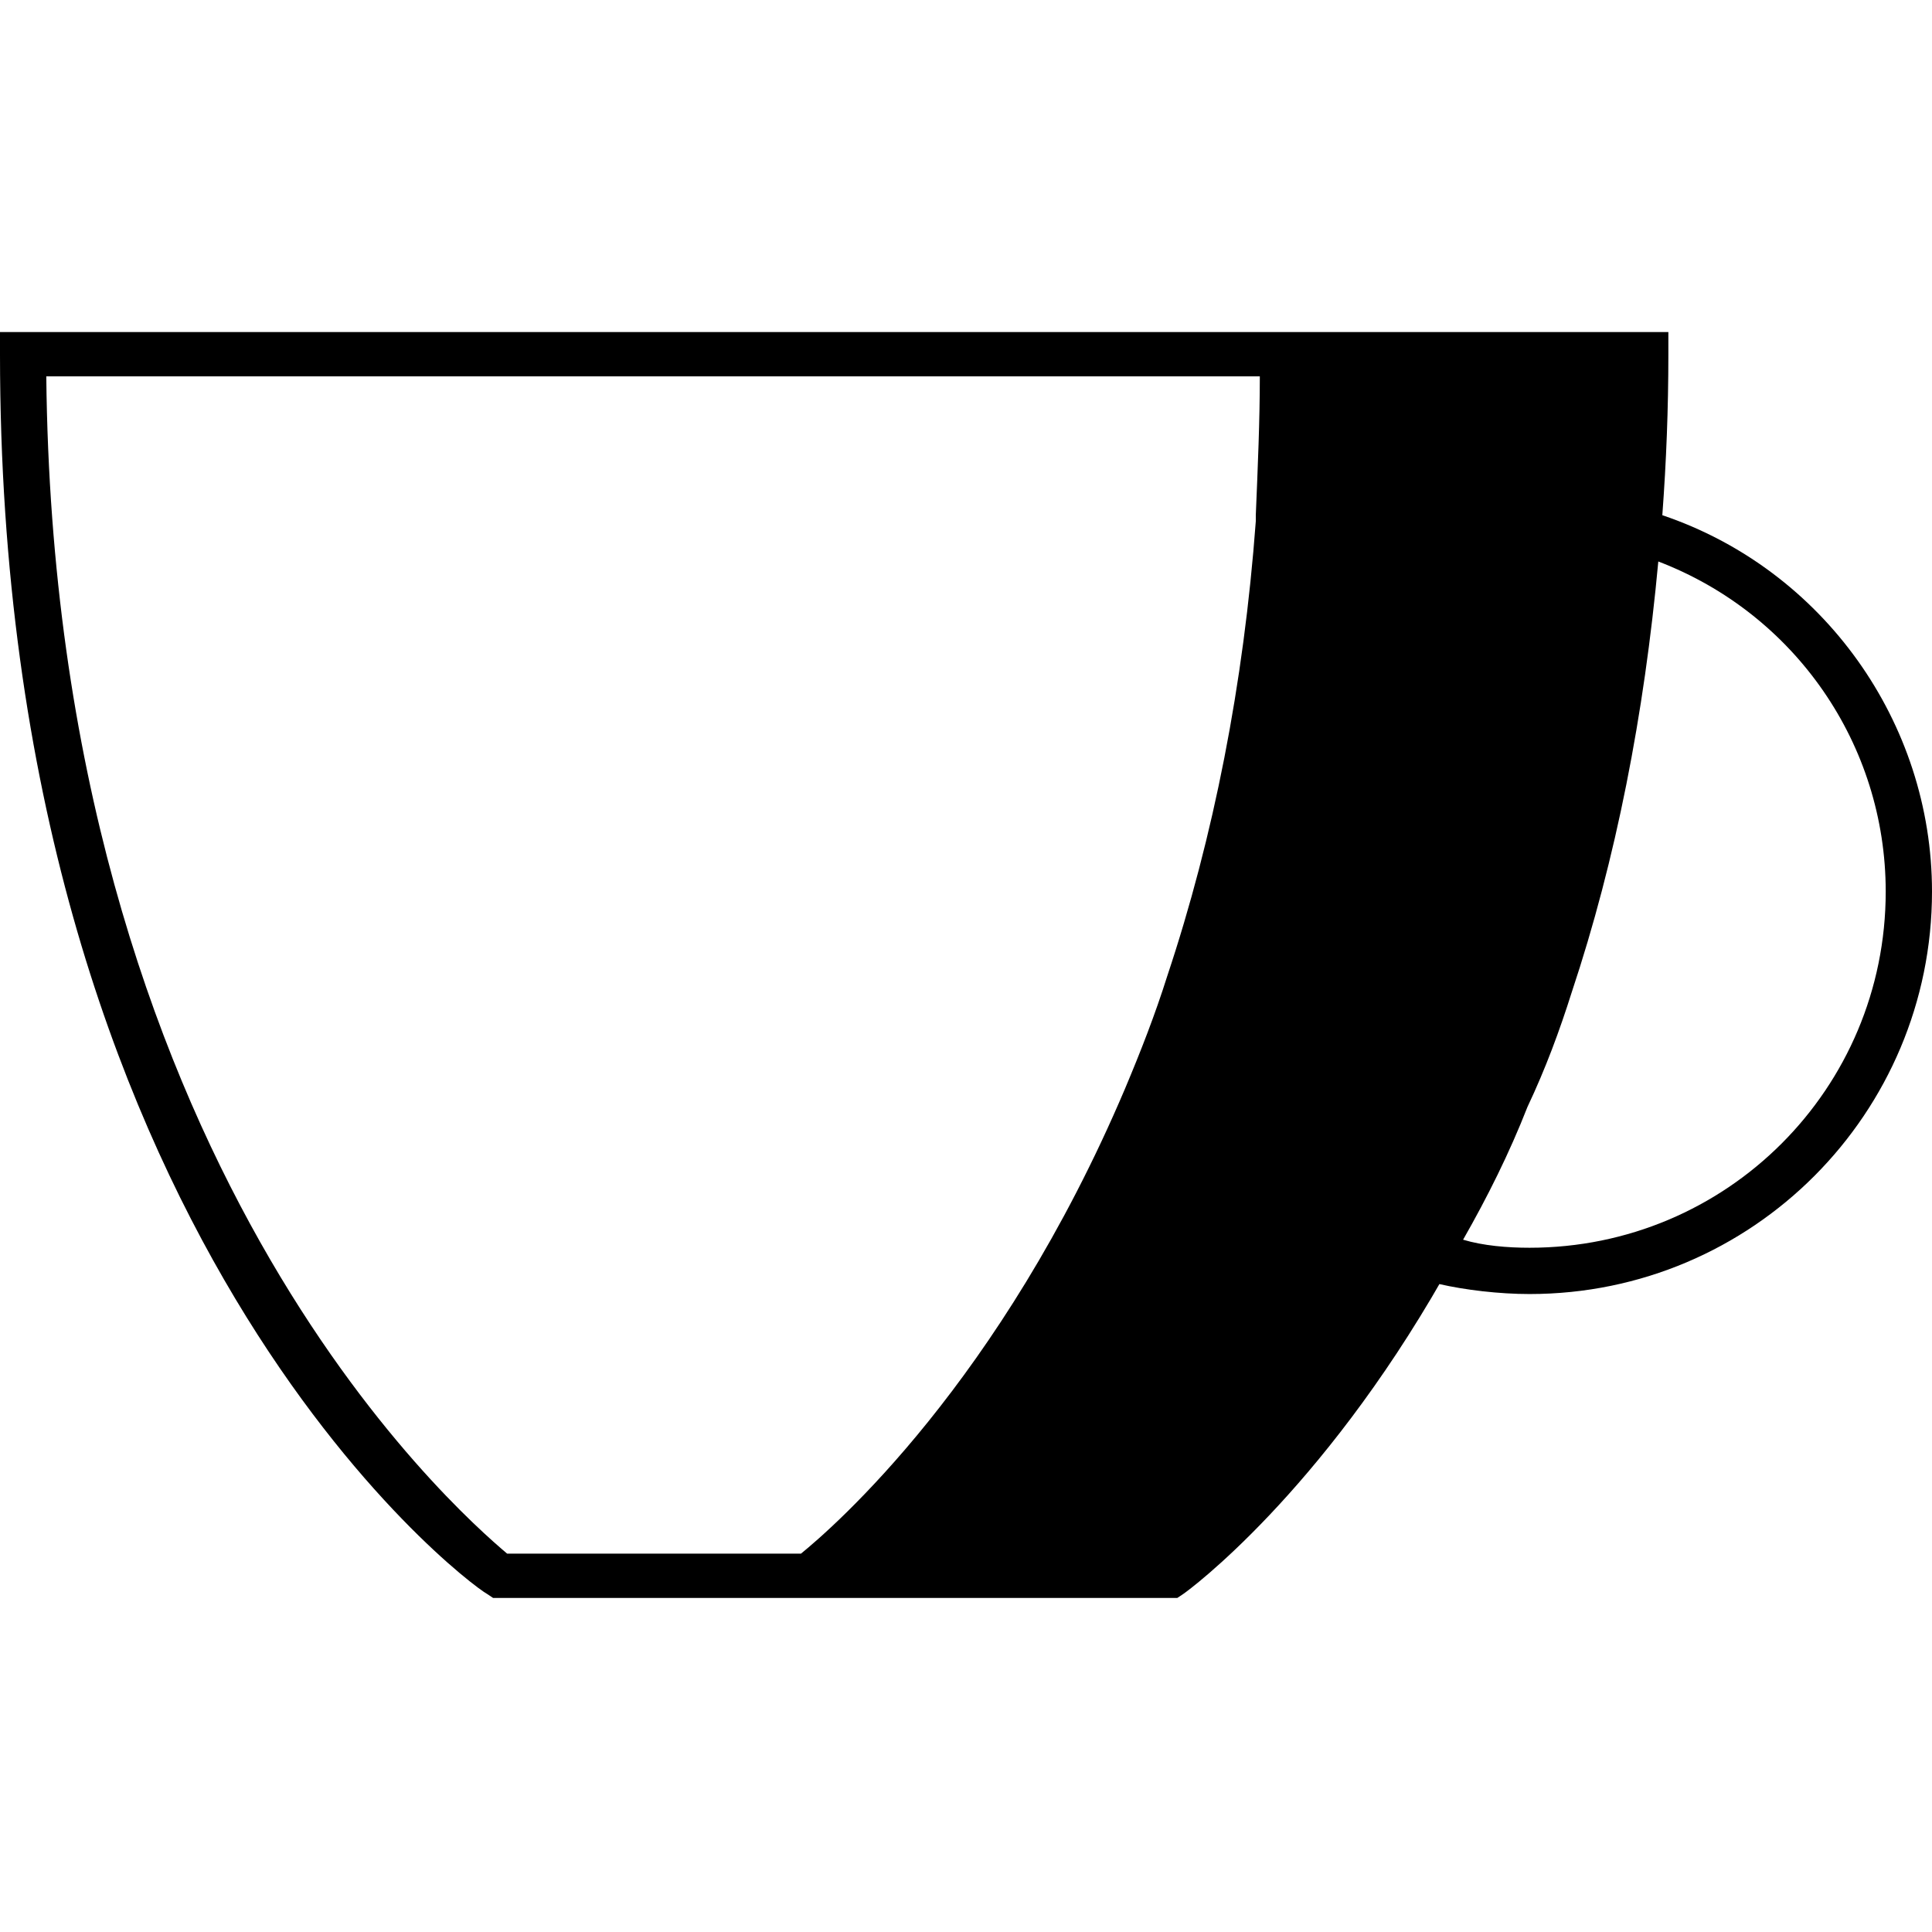
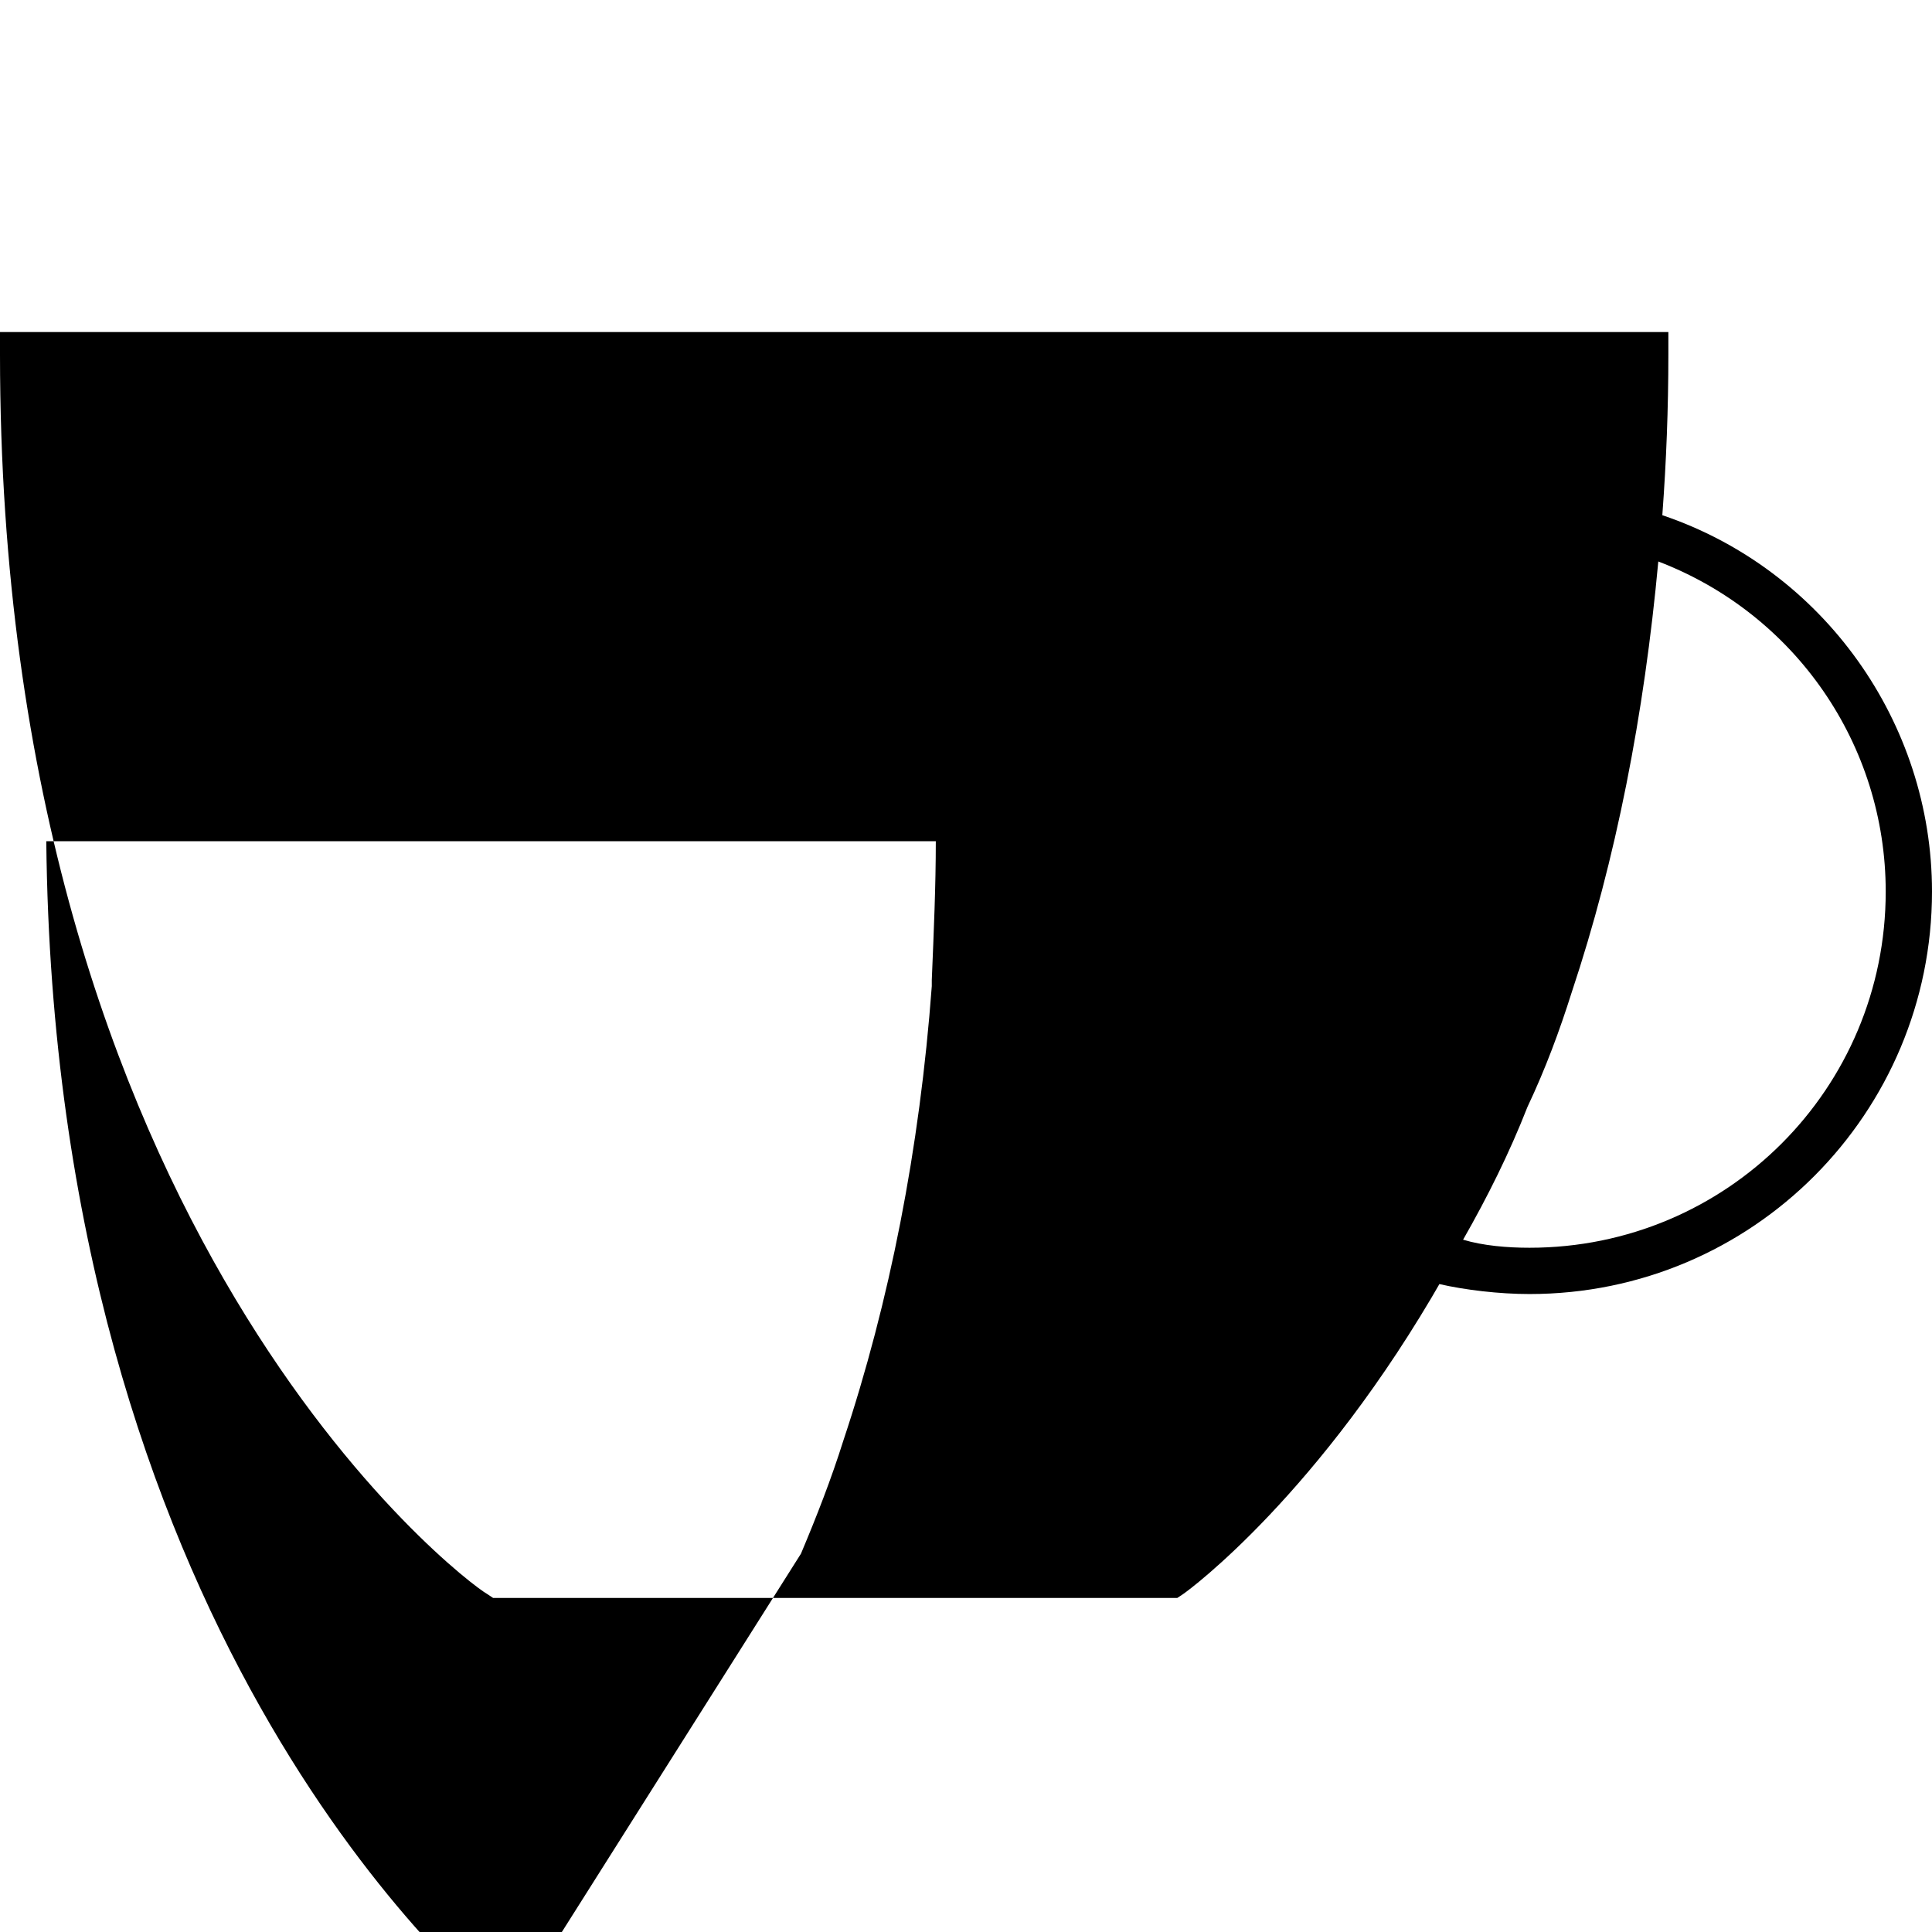
<svg xmlns="http://www.w3.org/2000/svg" xml:space="preserve" style="enable-background:new 0 0 96 96;" viewBox="0 0 96 96" y="0px" x="0px" id="Layer_1" version="1.1">
  <g>
    <g>
-       <path d="M82.6,25.6c8,2.7,13.4,10.3,13.4,18.7c0,11-8.9,20-20,20c-1.5,0-3.2-0.2-4.5-0.5l0.2-0.3c-6.1,10.7-12.6,15.5-12.9,15.7    l-0.3,0.2h-34l-0.3-0.2C23.1,78.6,0,61.2,0,17.6v-1.1h82.9v1.1C82.9,20.3,82.8,22.9,82.6,25.6z M39.8,77.2    c1.6-1.3,9.9-8.5,16.1-23.1c0.8-1.9,1.5-3.7,2.1-5.6c2.3-6.9,3.8-14.5,4.4-22.6l0-0.3c0.1-2.4,0.2-4.7,0.2-6.9H2.3    c0.4,38.9,20.3,56.3,22.9,58.5L39.8,77.2z M76,62c9.8,0,17.7-7.9,17.7-17.7c0-7.3-4.5-13.8-11.3-16.4c-0.7,7.6-2.1,14.8-4.3,21.4    c-0.6,1.9-1.3,3.8-2.2,5.7c-0.9,2.3-2,4.5-3.2,6.6C73.7,61.9,74.9,62,76,62L76,62z" />
+       <path d="M82.6,25.6c8,2.7,13.4,10.3,13.4,18.7c0,11-8.9,20-20,20c-1.5,0-3.2-0.2-4.5-0.5l0.2-0.3c-6.1,10.7-12.6,15.5-12.9,15.7    l-0.3,0.2h-34l-0.3-0.2C23.1,78.6,0,61.2,0,17.6v-1.1h82.9v1.1C82.9,20.3,82.8,22.9,82.6,25.6z M39.8,77.2    c0.8-1.9,1.5-3.7,2.1-5.6c2.3-6.9,3.8-14.5,4.4-22.6l0-0.3c0.1-2.4,0.2-4.7,0.2-6.9H2.3    c0.4,38.9,20.3,56.3,22.9,58.5L39.8,77.2z M76,62c9.8,0,17.7-7.9,17.7-17.7c0-7.3-4.5-13.8-11.3-16.4c-0.7,7.6-2.1,14.8-4.3,21.4    c-0.6,1.9-1.3,3.8-2.2,5.7c-0.9,2.3-2,4.5-3.2,6.6C73.7,61.9,74.9,62,76,62L76,62z" />
    </g>
  </g>
</svg>